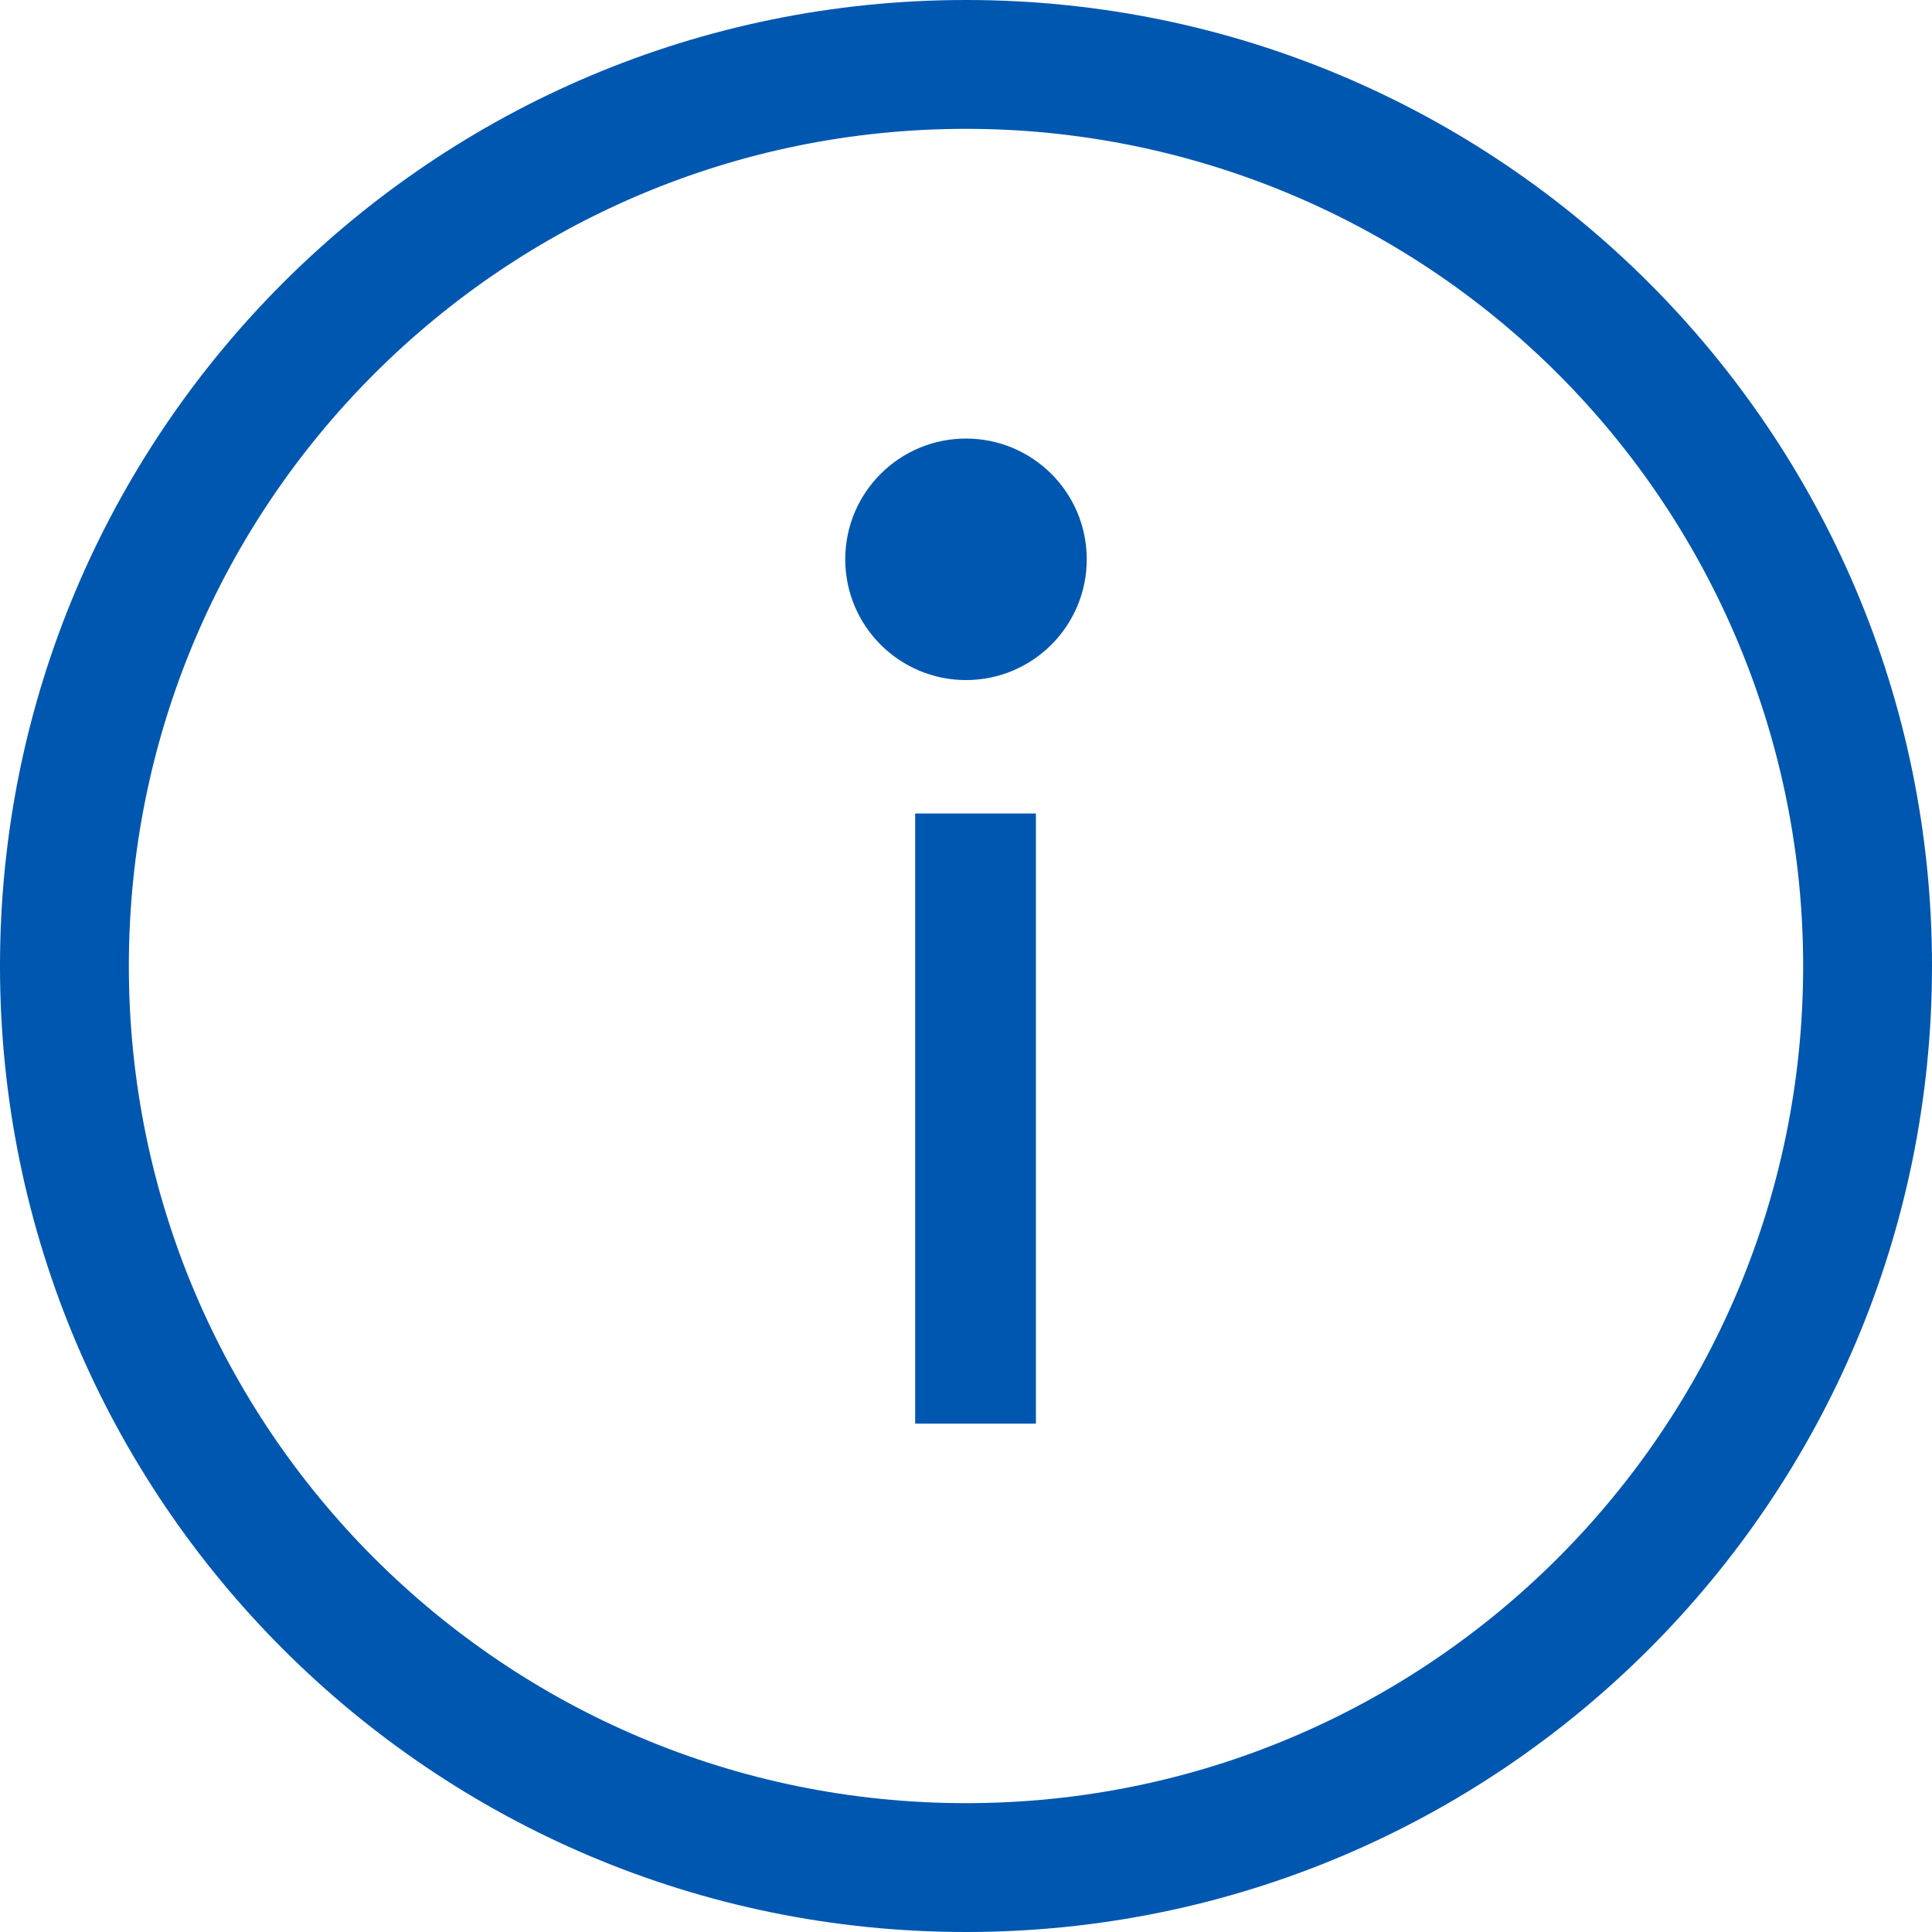
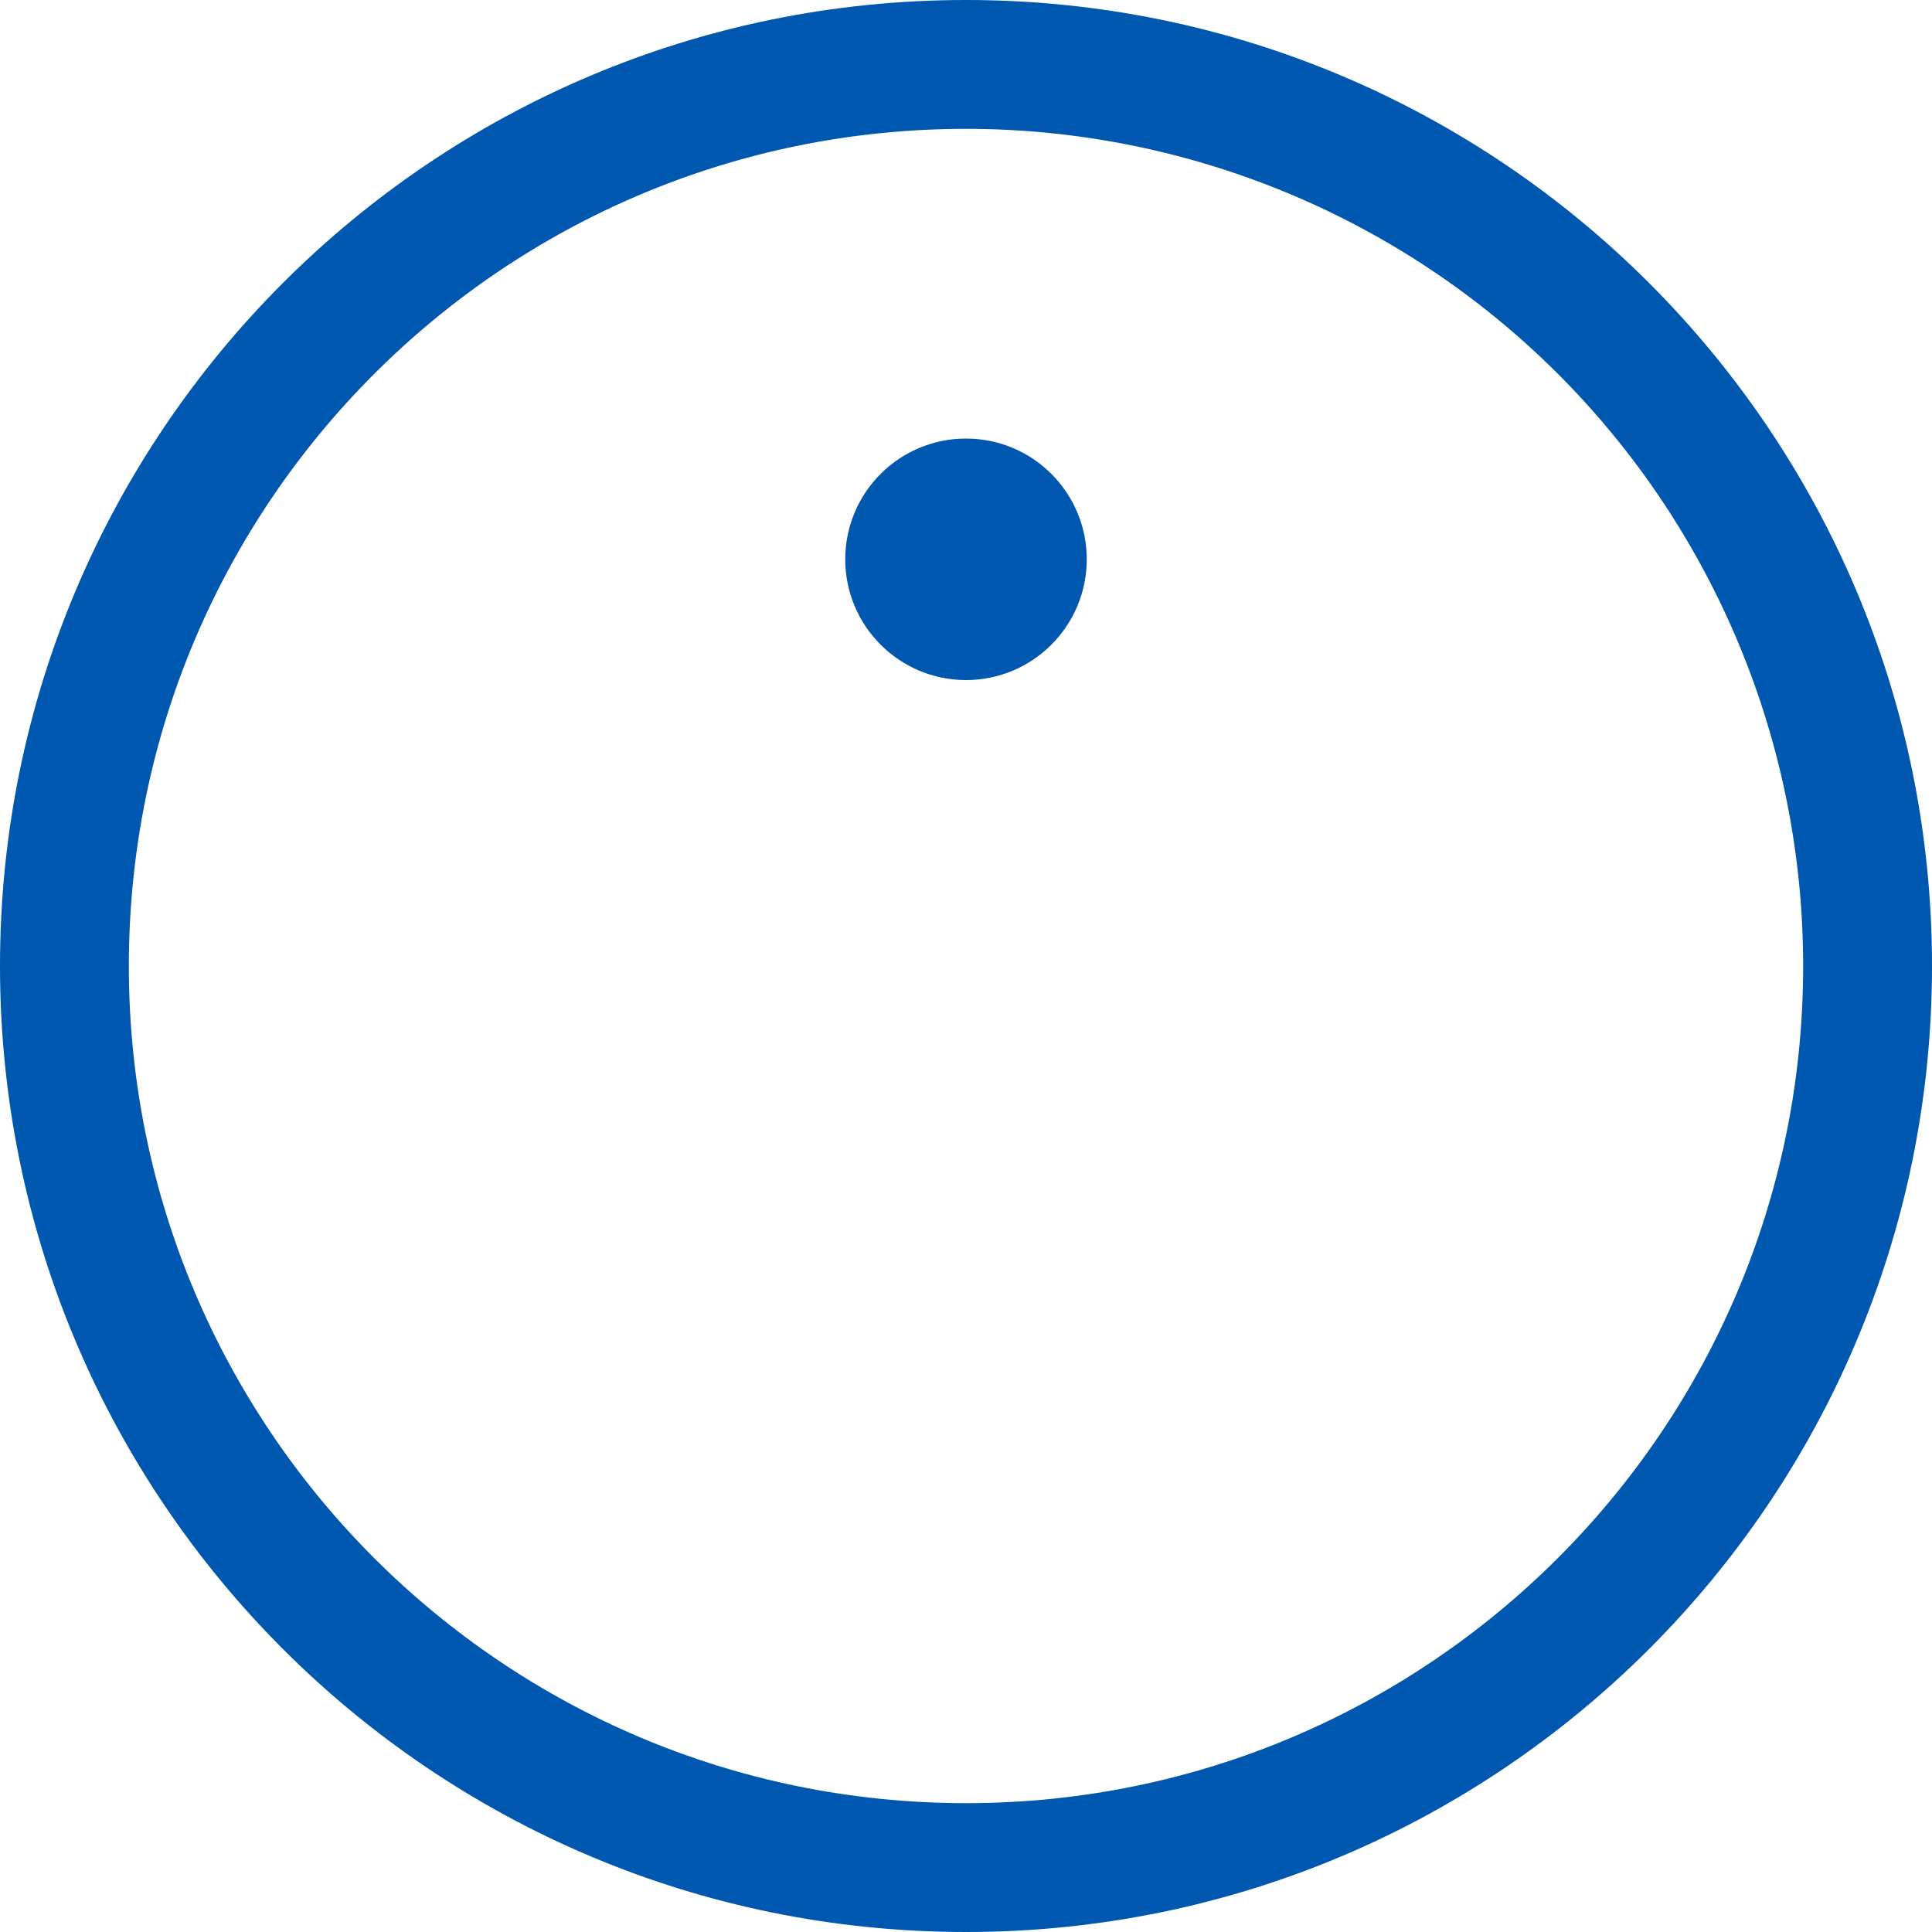
<svg xmlns="http://www.w3.org/2000/svg" width="16px" height="16px" viewBox="0 0 16 16" version="1.1">
  <title>Icon/Info</title>
  <g id="Home-and-Product-pages" stroke="none" stroke-width="1" fill="none" fill-rule="evenodd">
    <g id="1440-Get-Quote" transform="translate(-1048, -367)" fill="#0057AF" fill-rule="nonzero">
      <g id="Group-3" transform="translate(668, 365)">
        <g id="Icon/Info" transform="translate(380, 2)">
-           <path d="M8,16 C3.582,16 0,12.418 0,8 C0,3.582 3.582,0 8,0 C12.418,0 16,3.582 16,8 C16,12.418 12.418,16 8,16 Z M8,1.067 C4.171,1.067 1.067,4.171 1.067,8 C1.067,11.829 4.171,14.933 8,14.933 C11.829,14.933 14.933,11.829 14.933,8 C14.933,6.161 14.203,4.398 12.903,3.097 C11.602,1.797 9.839,1.067 8,1.067 Z" id="Shape" />
-           <rect id="Rectangle" x="7.579" y="6.737" width="1" height="5.053" />
+           <path d="M8,16 C3.582,16 0,12.418 0,8 C0,3.582 3.582,0 8,0 C12.418,0 16,3.582 16,8 C16,12.418 12.418,16 8,16 M8,1.067 C4.171,1.067 1.067,4.171 1.067,8 C1.067,11.829 4.171,14.933 8,14.933 C11.829,14.933 14.933,11.829 14.933,8 C14.933,6.161 14.203,4.398 12.903,3.097 C11.602,1.797 9.839,1.067 8,1.067 Z" id="Shape" />
          <path d="M8,5.632 C7.448,5.632 7,5.184 7,4.632 C7,4.079 7.448,3.632 8,3.632 C8.552,3.632 9,4.079 9,4.632 C9,5.184 8.552,5.632 8,5.632 Z" id="Path" />
        </g>
      </g>
    </g>
  </g>
</svg>